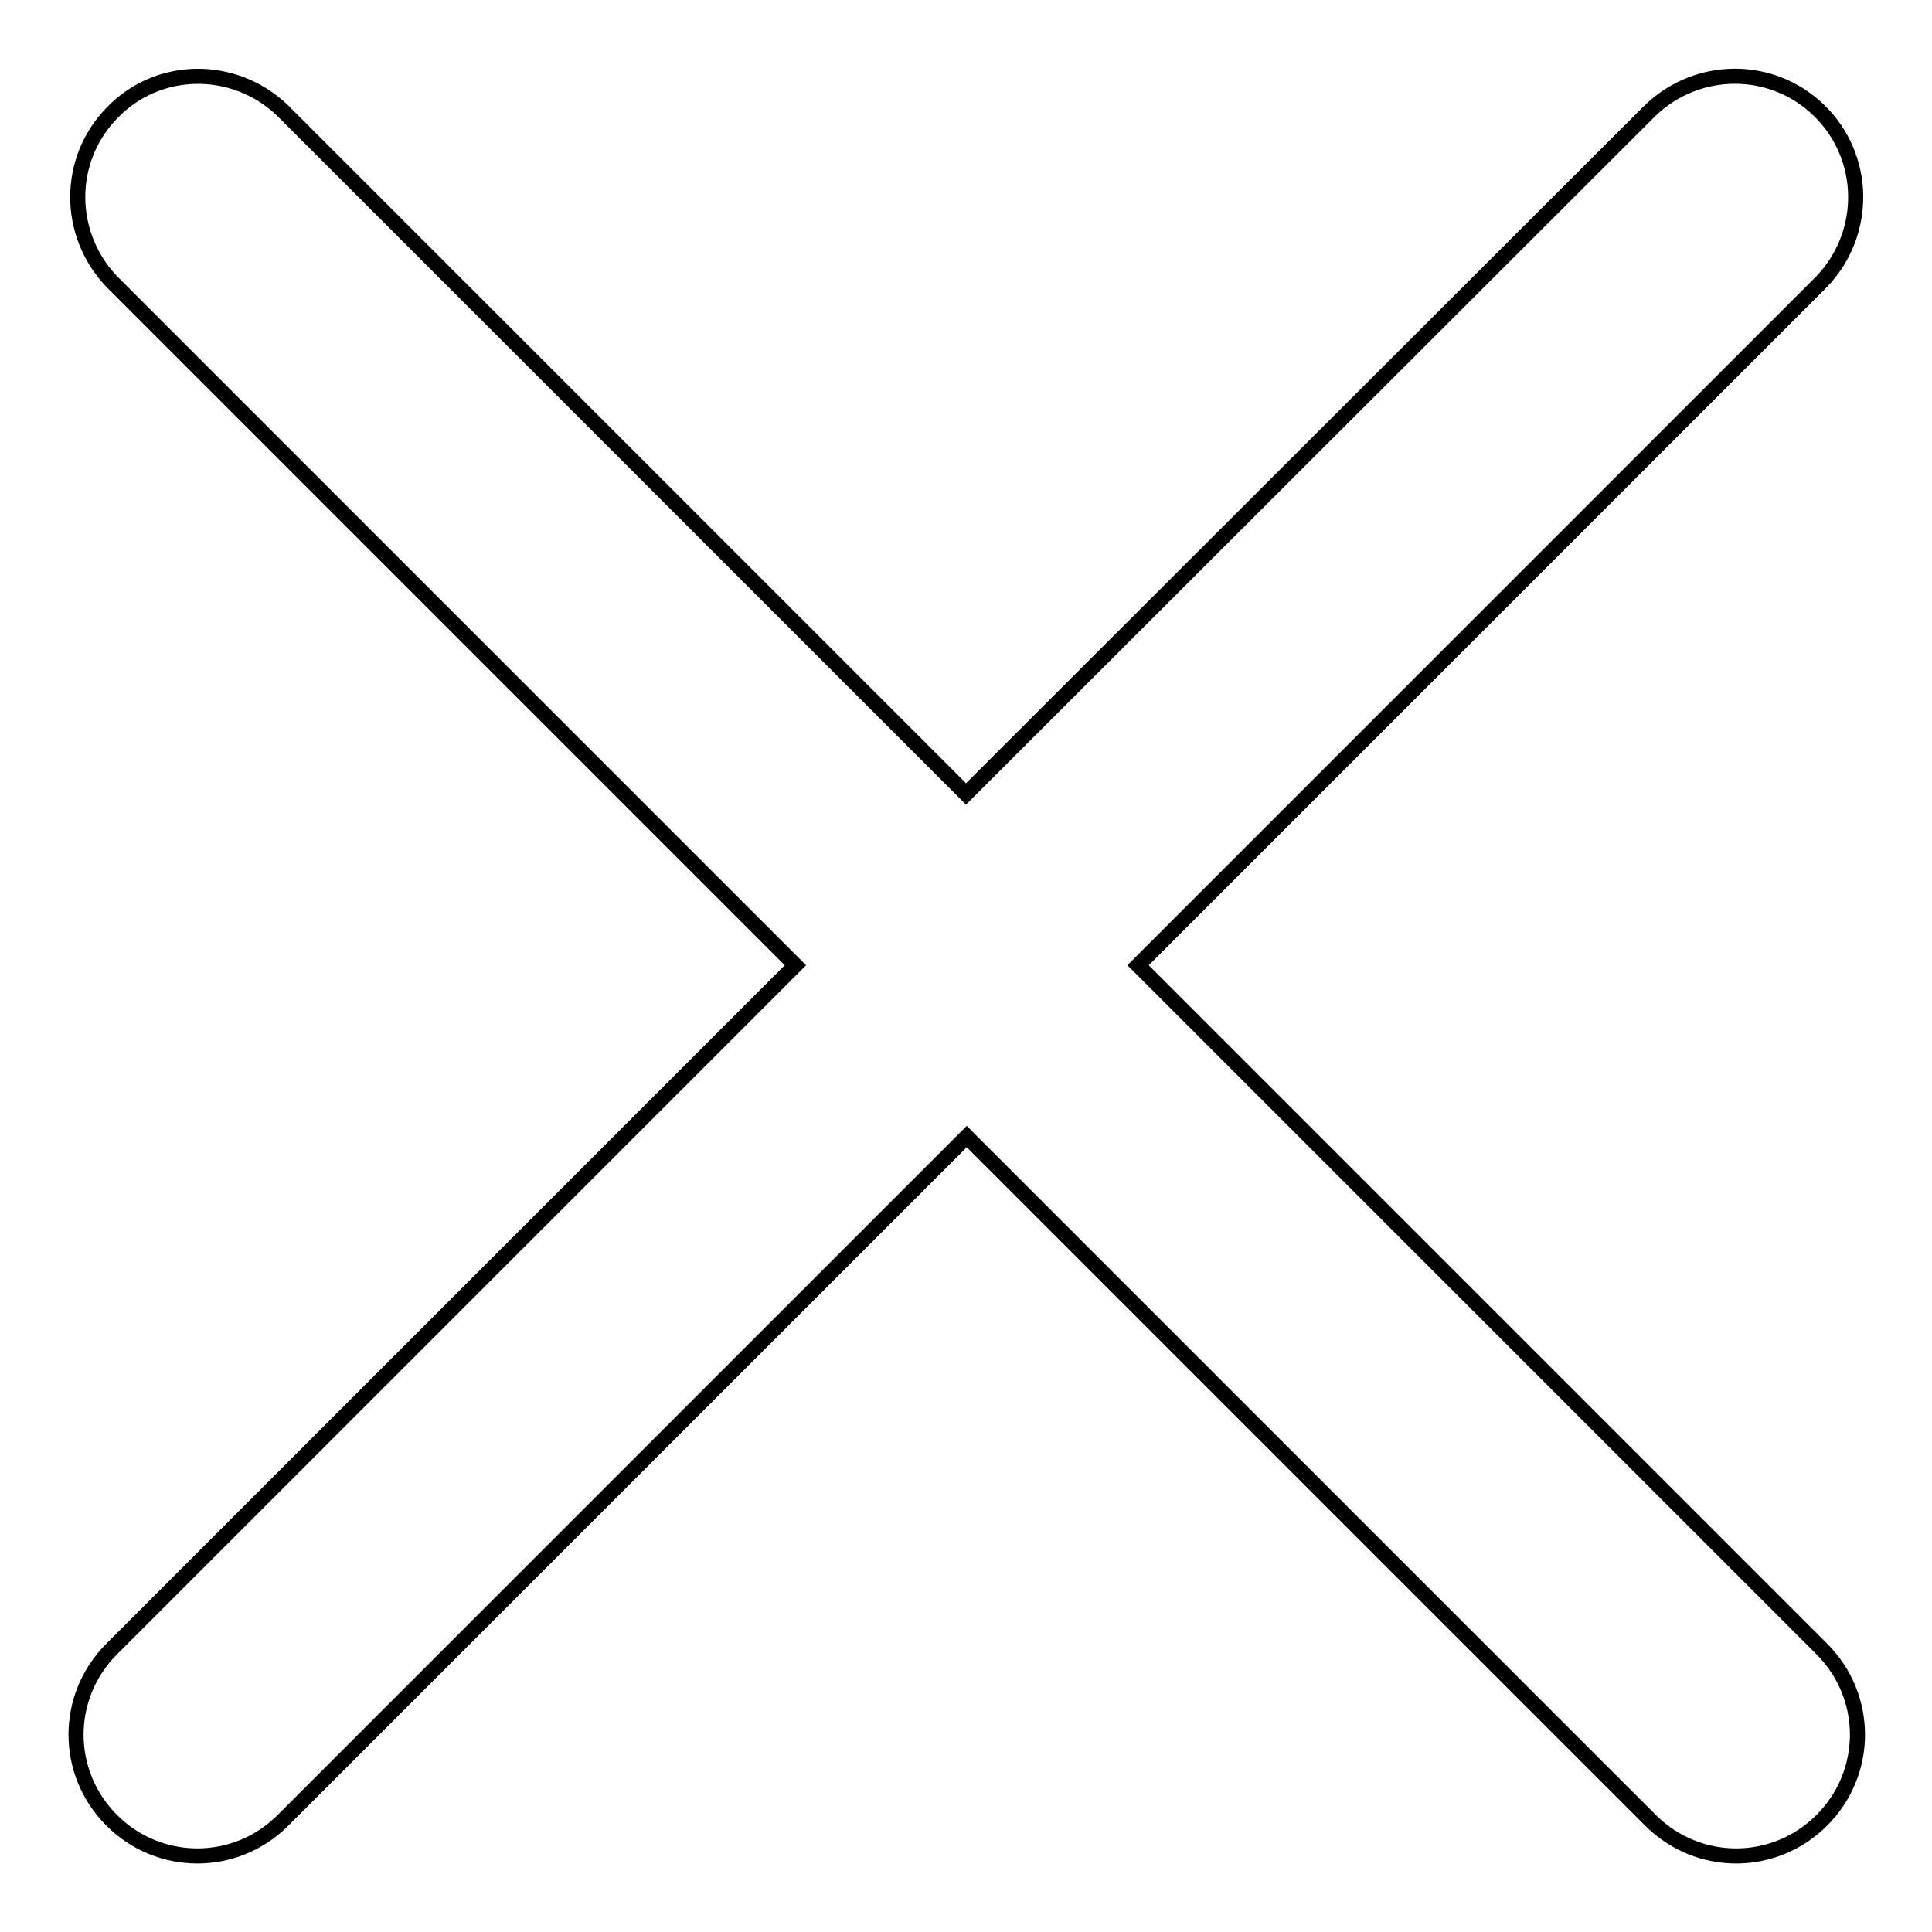
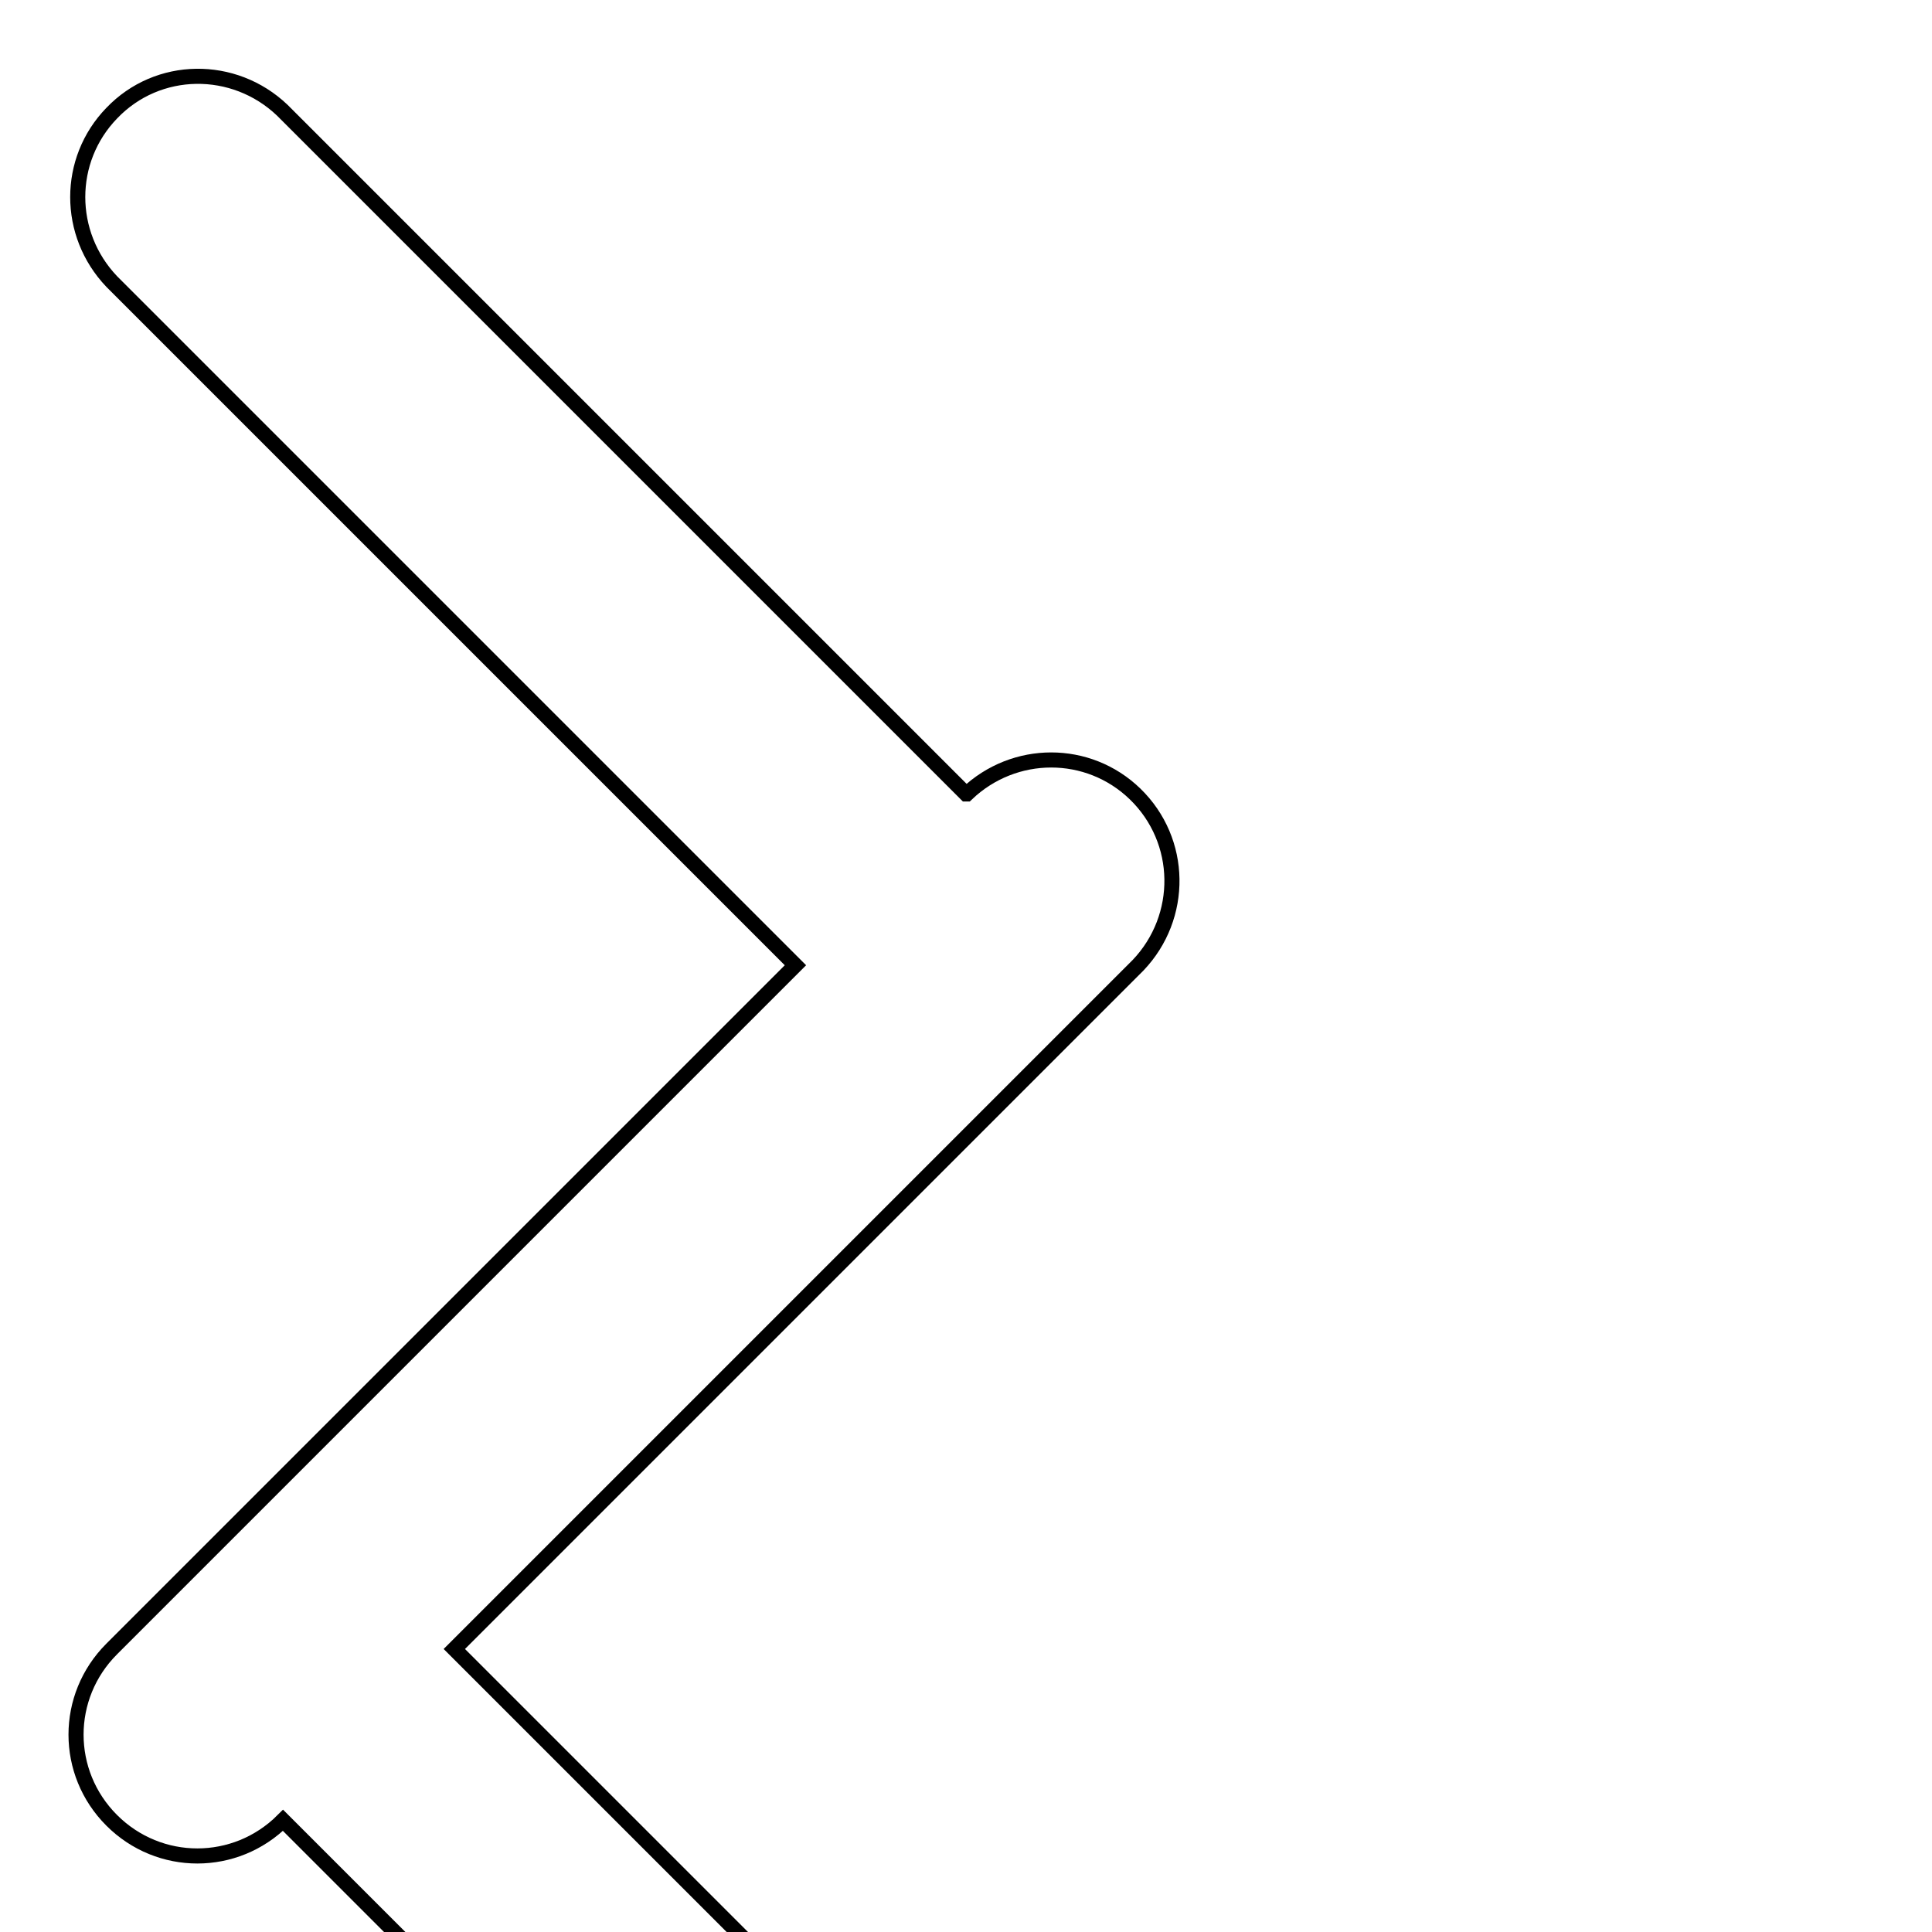
<svg xmlns="http://www.w3.org/2000/svg" version="1.1" x="0px" y="0px" viewBox="0 0 256 256" enable-background="new 0 0 256 256" xml:space="preserve">
  <g>
-     <path stroke-width="2" fill-opacity="0" stroke="#000000" d="M128,105.2L37.4,14.6C31,8.5,20.9,8.6,14.8,15c-6,6.2-6,16,0,22.3l90.6,90.6l-90.6,90.6 c-6.3,6.3-6.3,16.4,0,22.7c6.3,6.3,16.4,6.3,22.7,0l90.6-90.6l90.6,90.6c6.3,6.3,16.4,6.3,22.7,0c6.3-6.3,6.3-16.4,0-22.7 l-90.6-90.6l90.6-90.6c6.1-6.4,6-16.5-0.4-22.7c-6.2-6-16-6-22.3,0L128,105.2L128,105.2z" />
+     <path stroke-width="2" fill-opacity="0" stroke="#000000" d="M128,105.2L37.4,14.6C31,8.5,20.9,8.6,14.8,15c-6,6.2-6,16,0,22.3l90.6,90.6l-90.6,90.6 c-6.3,6.3-6.3,16.4,0,22.7c6.3,6.3,16.4,6.3,22.7,0l90.6,90.6c6.3,6.3,16.4,6.3,22.7,0c6.3-6.3,6.3-16.4,0-22.7 l-90.6-90.6l90.6-90.6c6.1-6.4,6-16.5-0.4-22.7c-6.2-6-16-6-22.3,0L128,105.2L128,105.2z" />
  </g>
</svg>